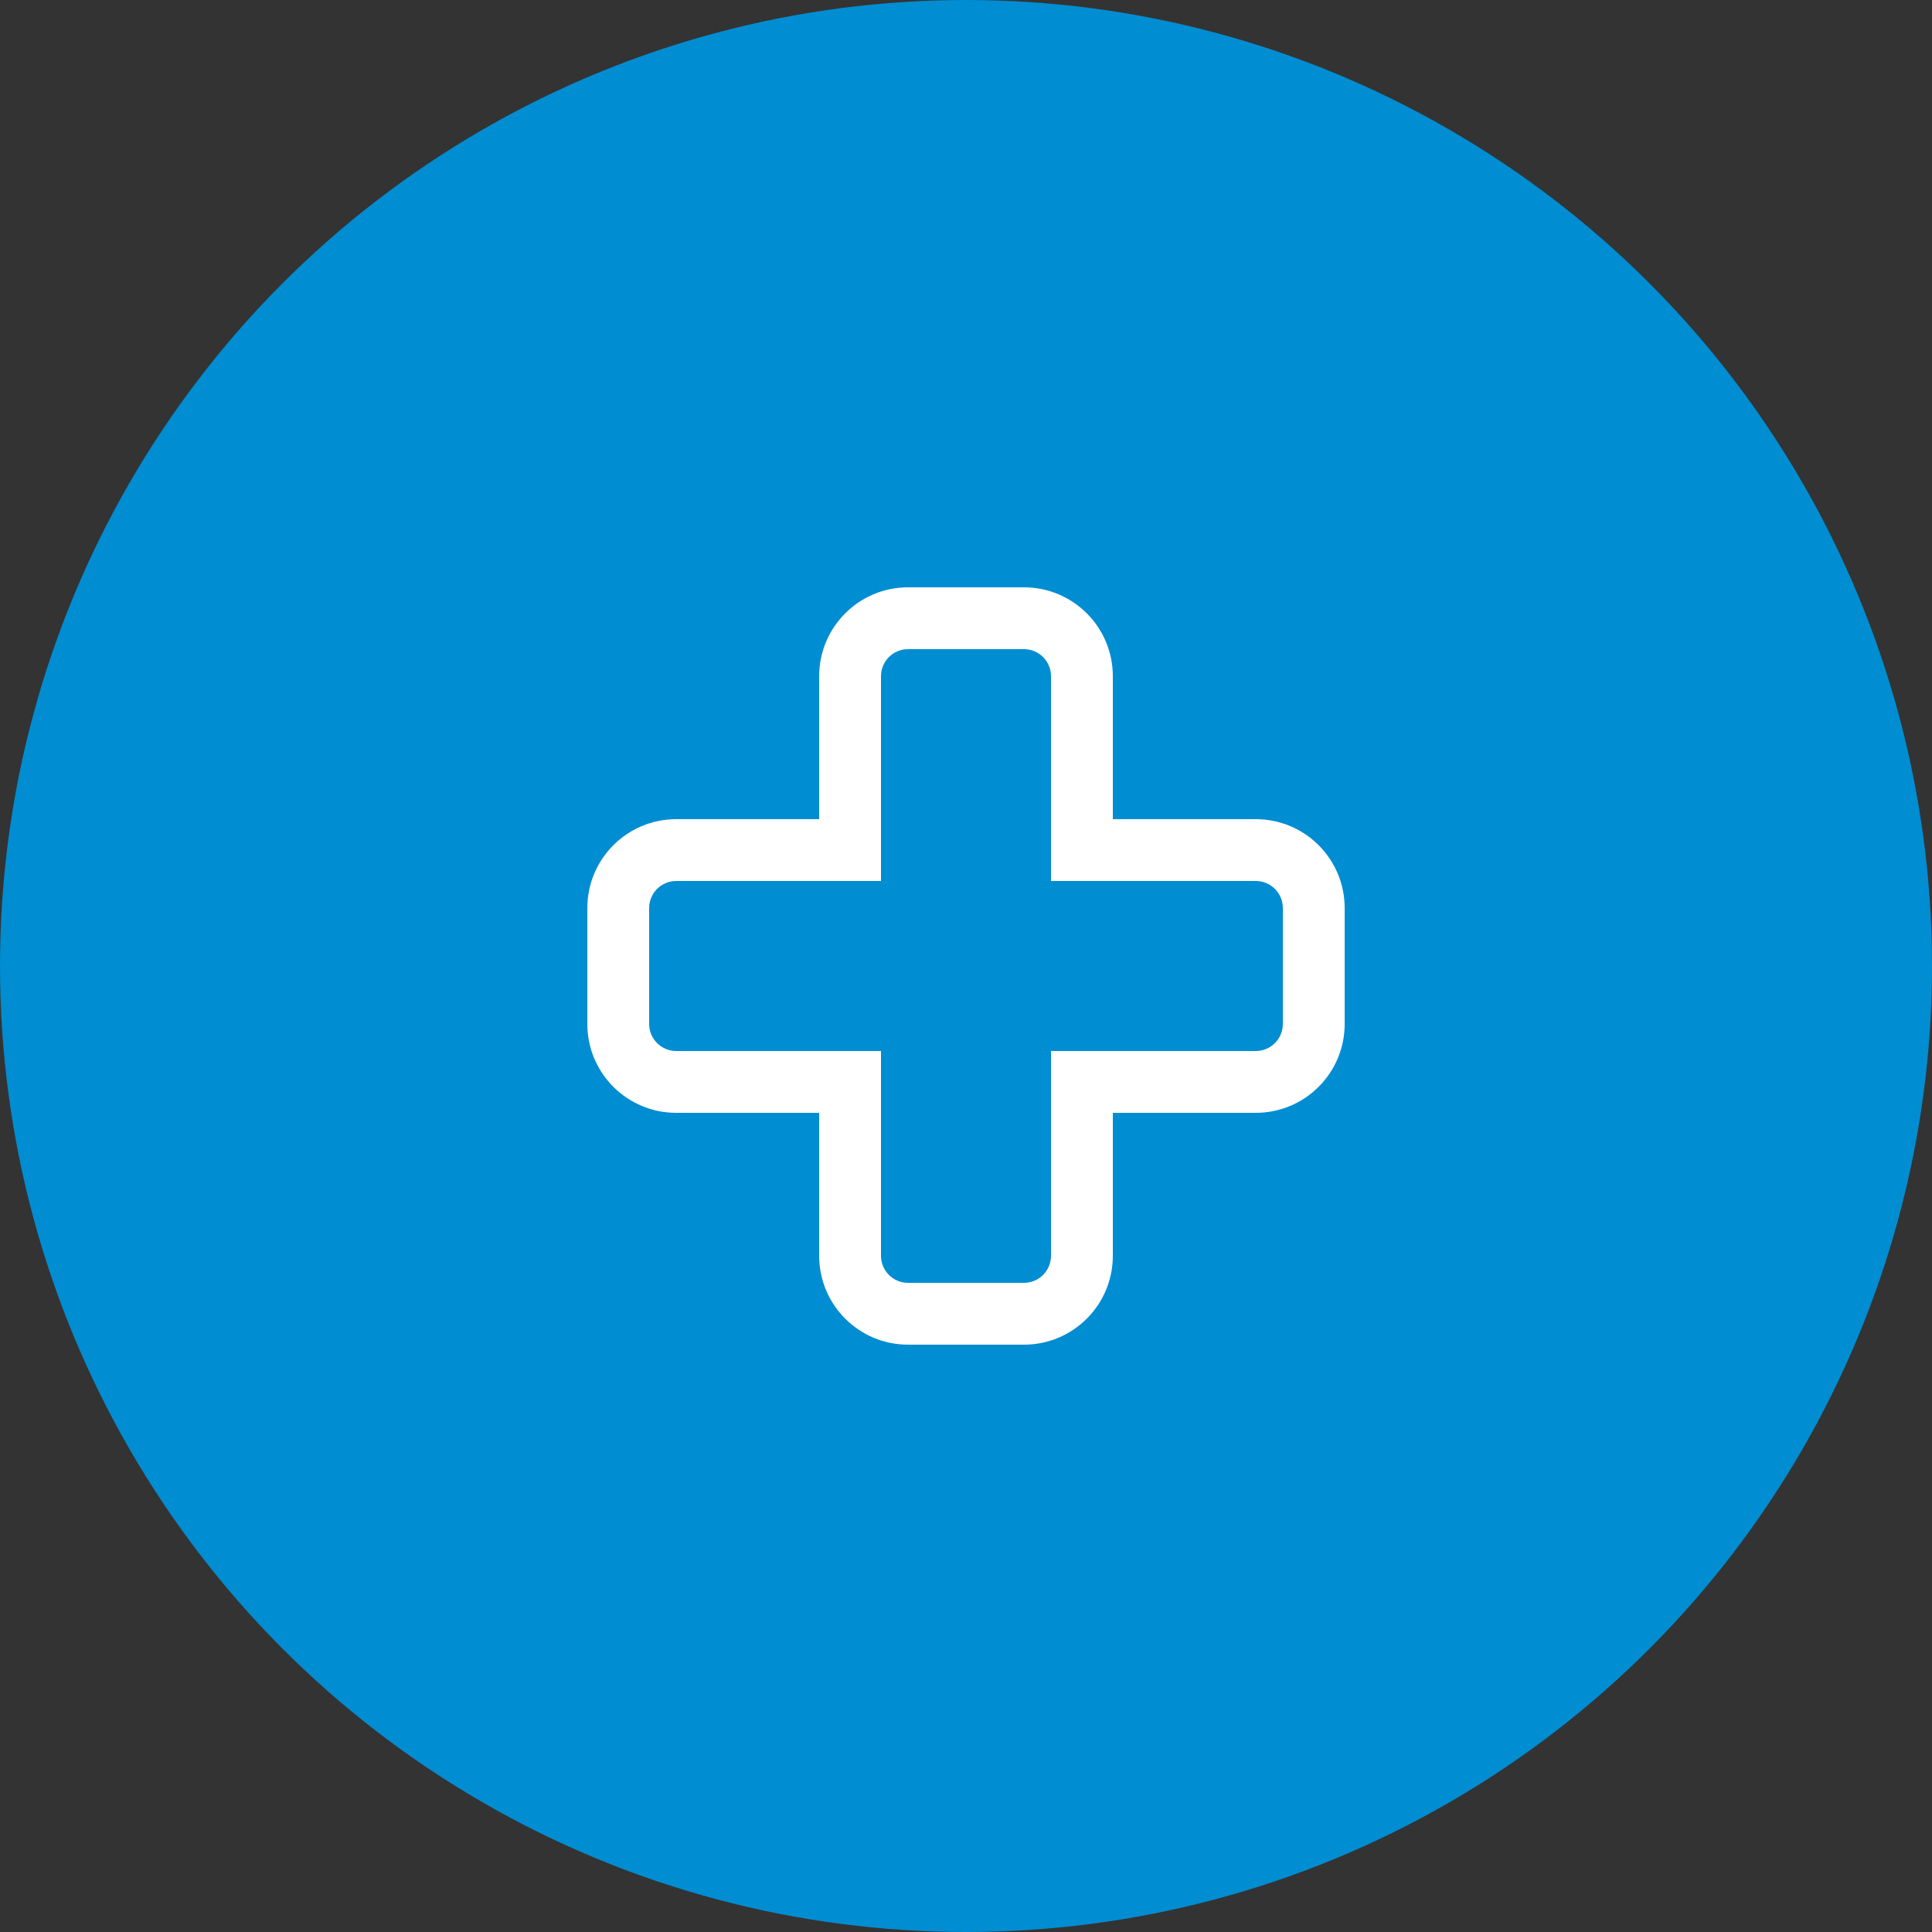
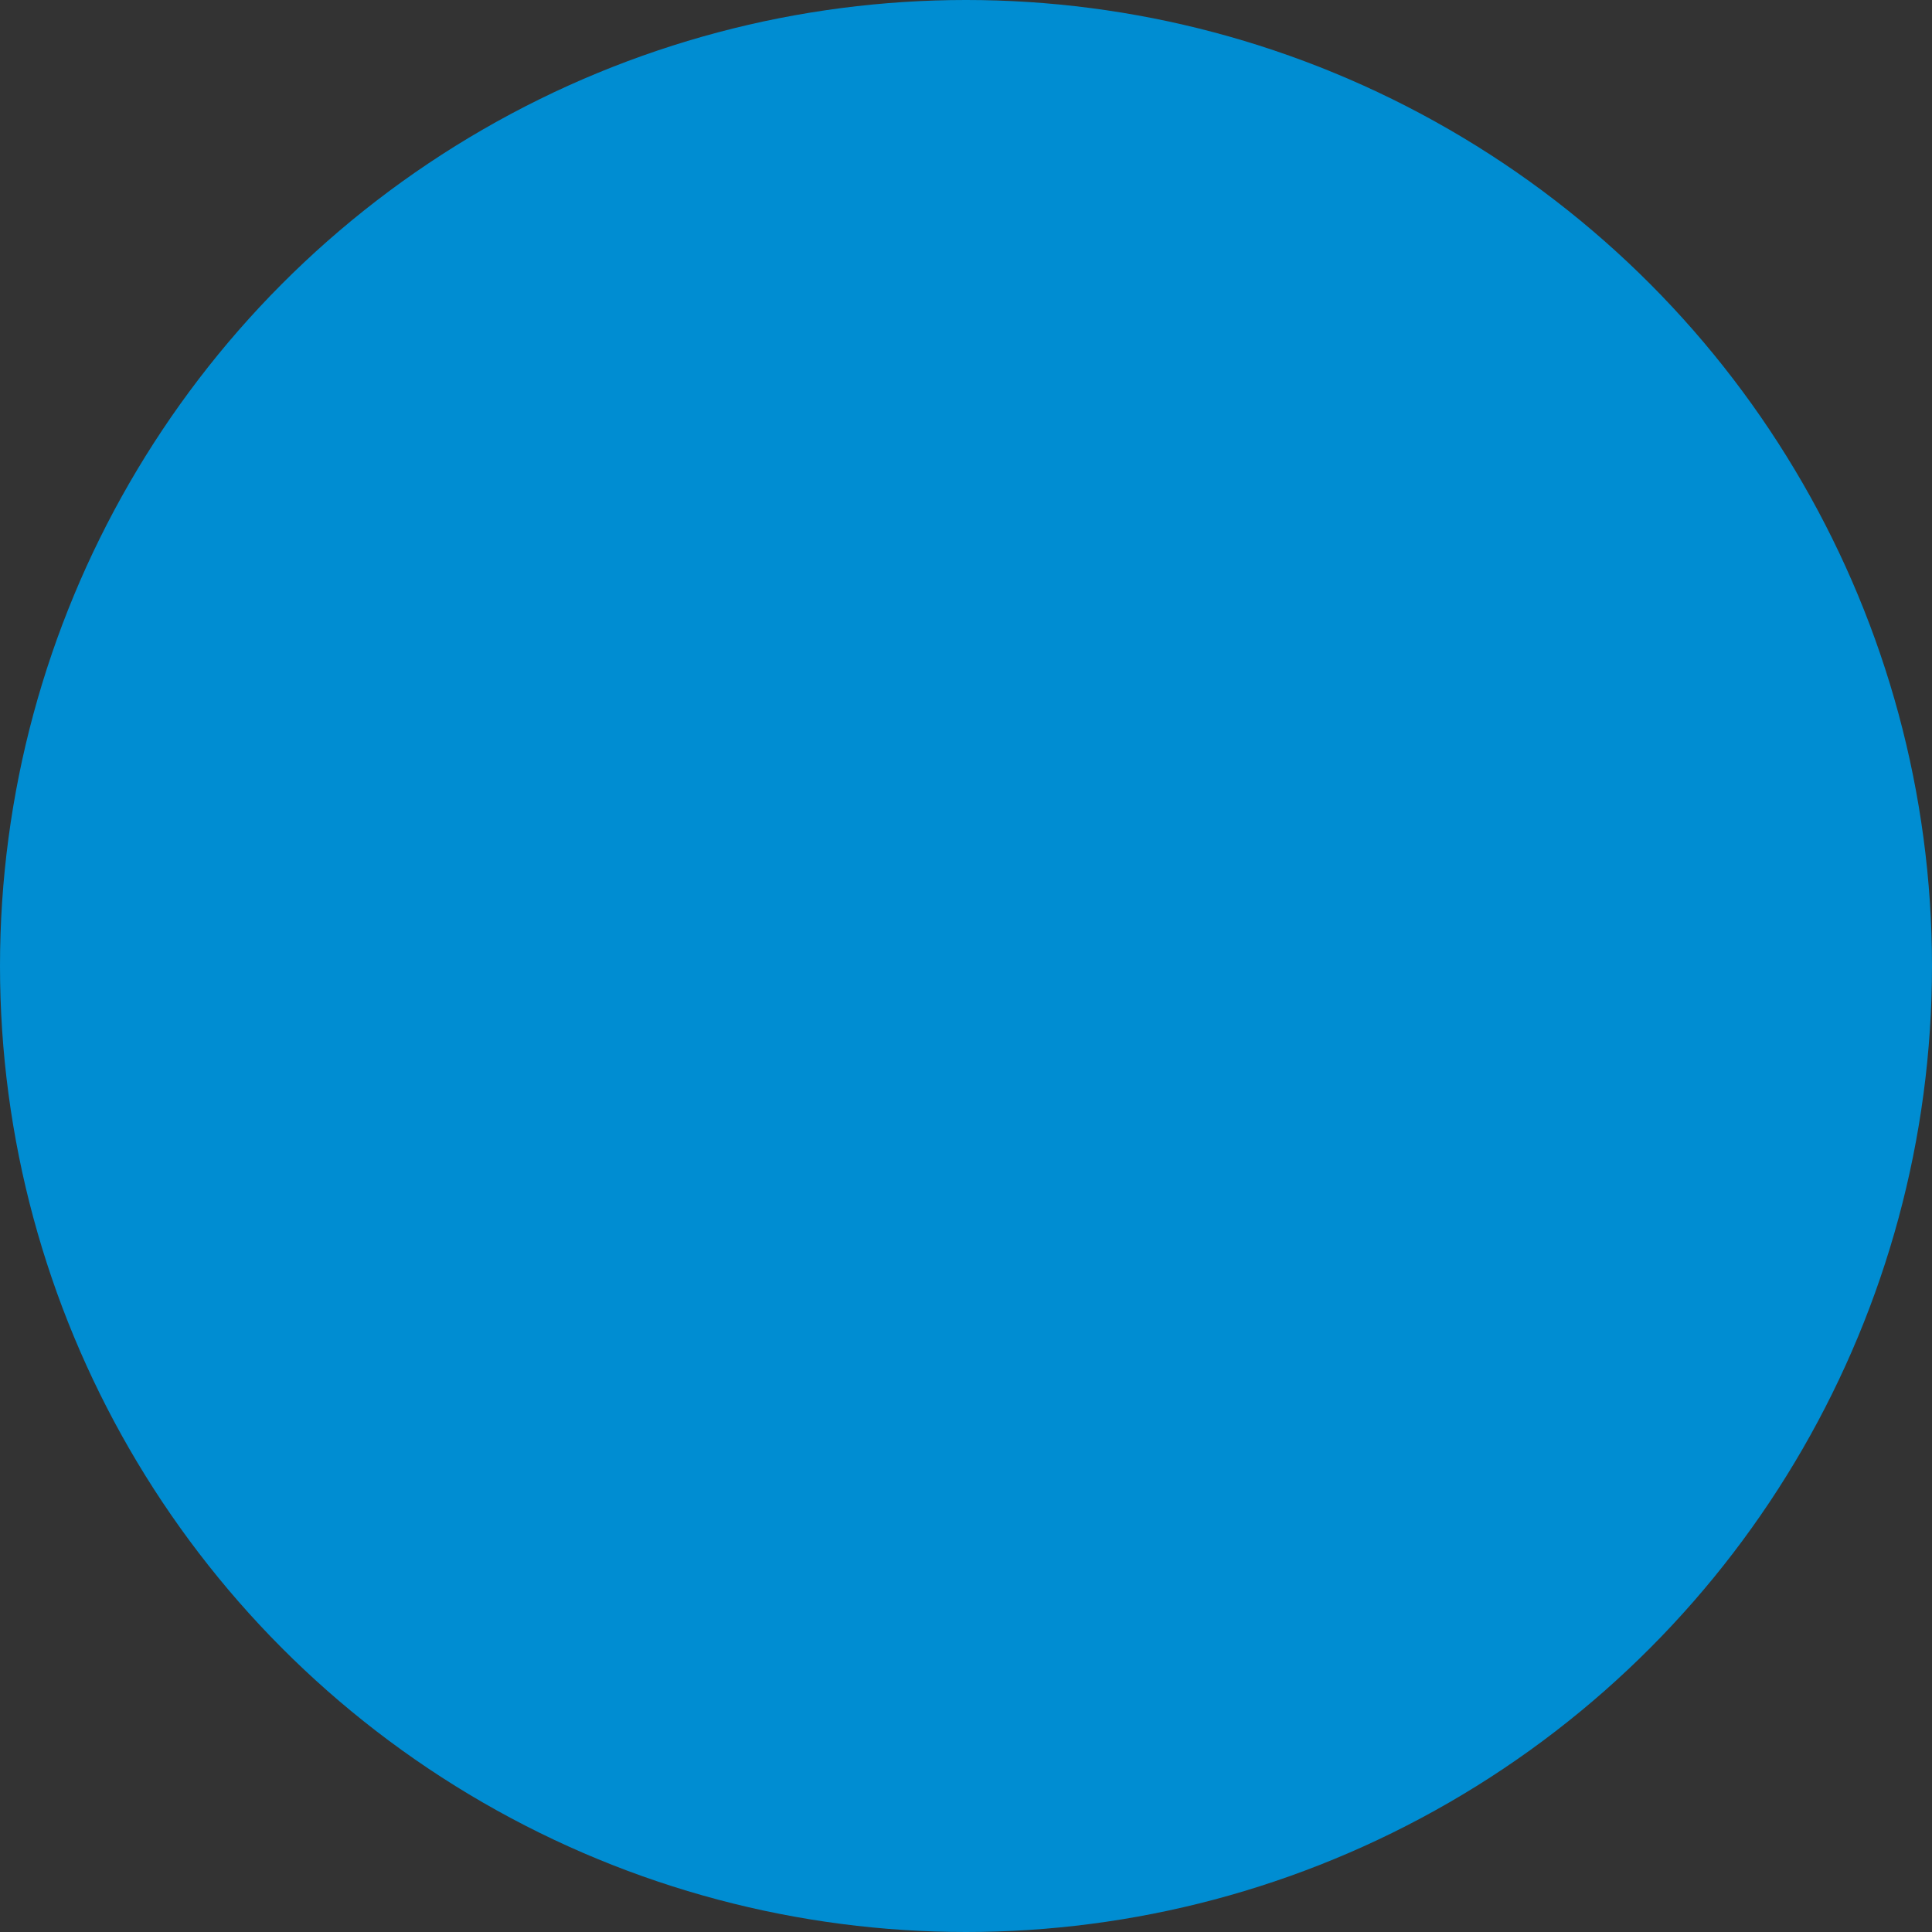
<svg xmlns="http://www.w3.org/2000/svg" width="100" height="100" viewBox="0 0 100 100" fill="none">
  <rect x="0" y="0" width="100" height="100" fill="#333333" stroke="none" />
  <circle cx="50" cy="50" r="50" fill="#008DD2" />
-   <path d="M56 65L57.6 65L57.6 65L56 65ZM56 56V54.4H54.4L54.4 56L56 56ZM65 44L65 42.4L65 42.4L65 44ZM56 44L54.4 44L54.4 45.6L56 45.6L56 44ZM56 35L54.4 35L54.4 35L56 35ZM44 35L42.4 35L42.4 35L44 35ZM44 44L44 45.6L45.6 45.6L45.6 44L44 44ZM35 44L35 45.6L35 45.6L35 44ZM44 56L45.6 56L45.6 54.4H44V56ZM44 65L45.6 65L45.6 65L44 65ZM54.4 65C54.4 65.773 53.773 66.4 53 66.4V69.6C55.541 69.6 57.6 67.54 57.6 65H54.4ZM54.4 56L54.4 65L57.6 65L57.6 56L54.4 56ZM65 54.4H56V57.6H65V54.4ZM66.4 53C66.4 53.773 65.773 54.4 65 54.4V57.6C67.54 57.6 69.6 55.541 69.6 53H66.4ZM66.4 47V53H69.6V47H66.4ZM65 45.6C65.773 45.6 66.4 46.227 66.4 47H69.6C69.6 44.46 67.54 42.4 65 42.4V45.6ZM56 45.6L65 45.6L65 42.4L56 42.4L56 45.6ZM54.4 35L54.4 44L57.6 44L57.6 35L54.4 35ZM53 33.6C53.773 33.6 54.4 34.227 54.4 35H57.6C57.6 32.459 55.541 30.4 53 30.4V33.6ZM47 33.6H53V30.4H47V33.6ZM45.6 35C45.6 34.227 46.227 33.6 47 33.6V30.4C44.459 30.4 42.4 32.459 42.4 35H45.6ZM45.6 44L45.6 35L42.4 35L42.4 44L45.6 44ZM35 45.6L44 45.6L44 42.4L35 42.4L35 45.6ZM33.6 47C33.6 46.227 34.227 45.6 35 45.6V42.4C32.459 42.4 30.4 44.46 30.4 47H33.6ZM33.6 53V47H30.4V53H33.6ZM35 54.4C34.227 54.4 33.6 53.773 33.6 53H30.4C30.4 55.541 32.459 57.6 35 57.6V54.4ZM44 54.4H35V57.6H44V54.4ZM45.6 65L45.6 56L42.4 56L42.4 65L45.6 65ZM47 66.4C46.227 66.4 45.6 65.773 45.6 65H42.4C42.4 67.54 44.459 69.6 47 69.6V66.4ZM53 66.4H47V69.6H53V66.4Z" fill="white" />
</svg>